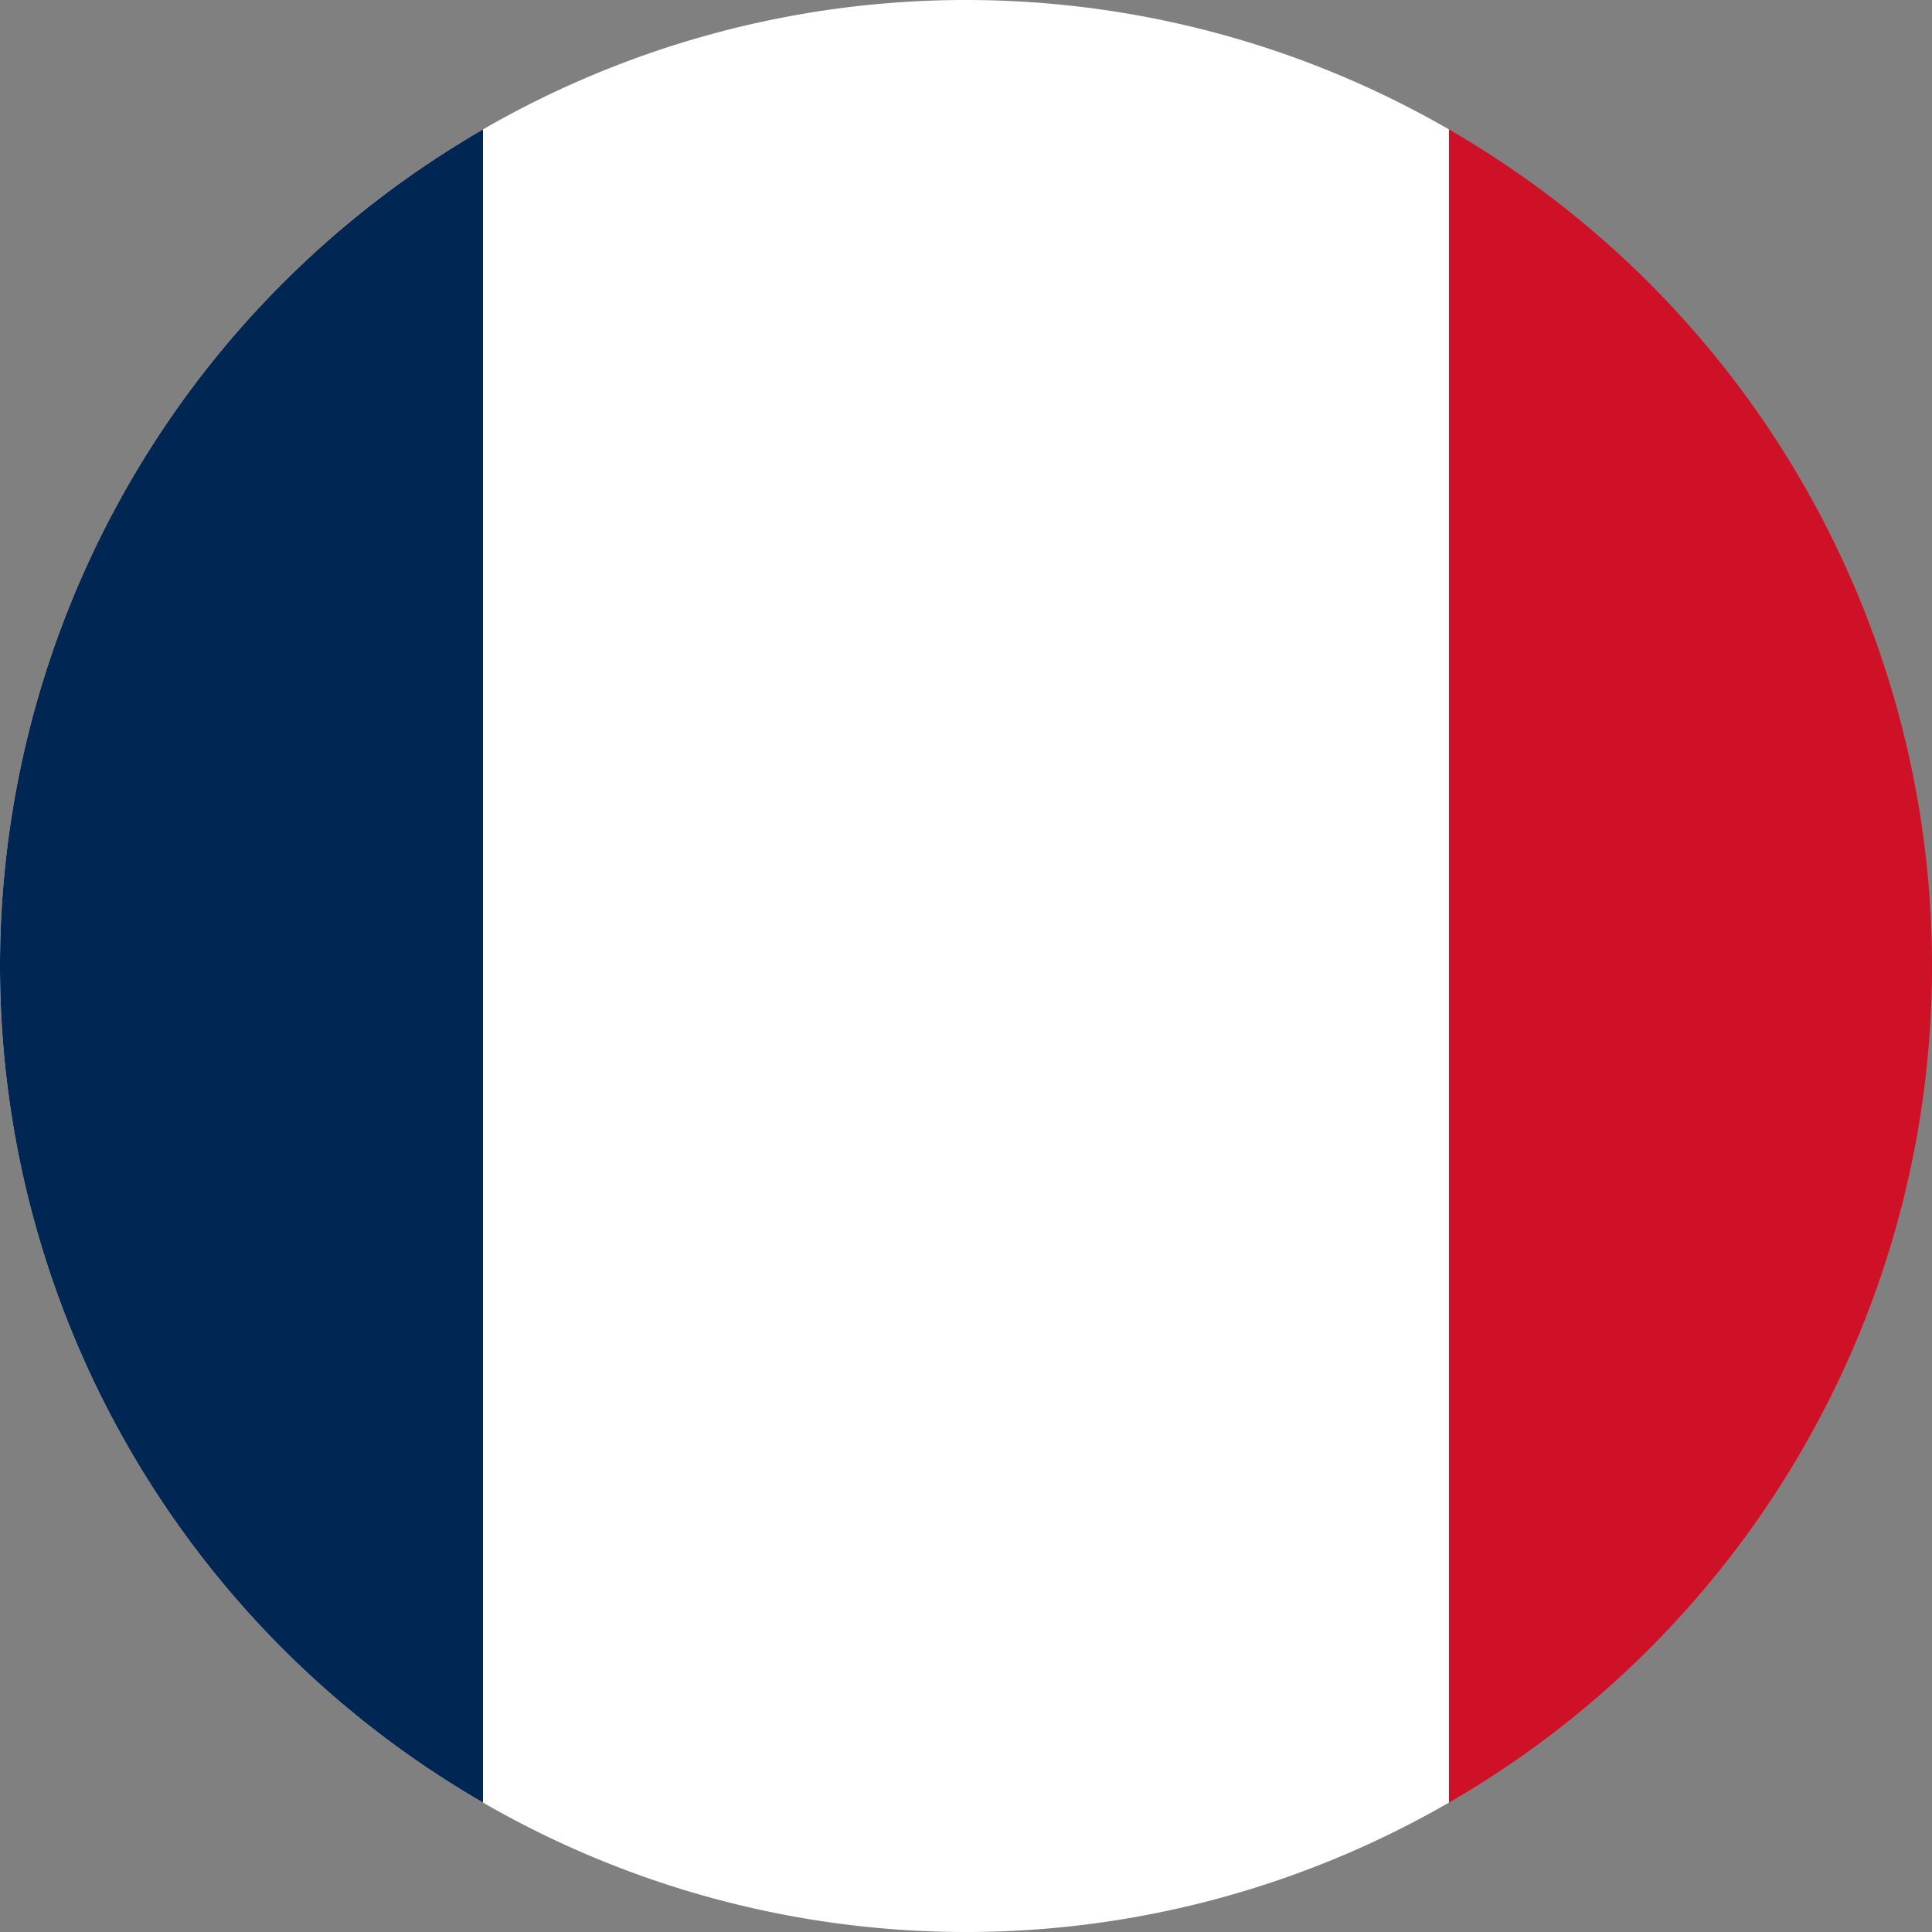
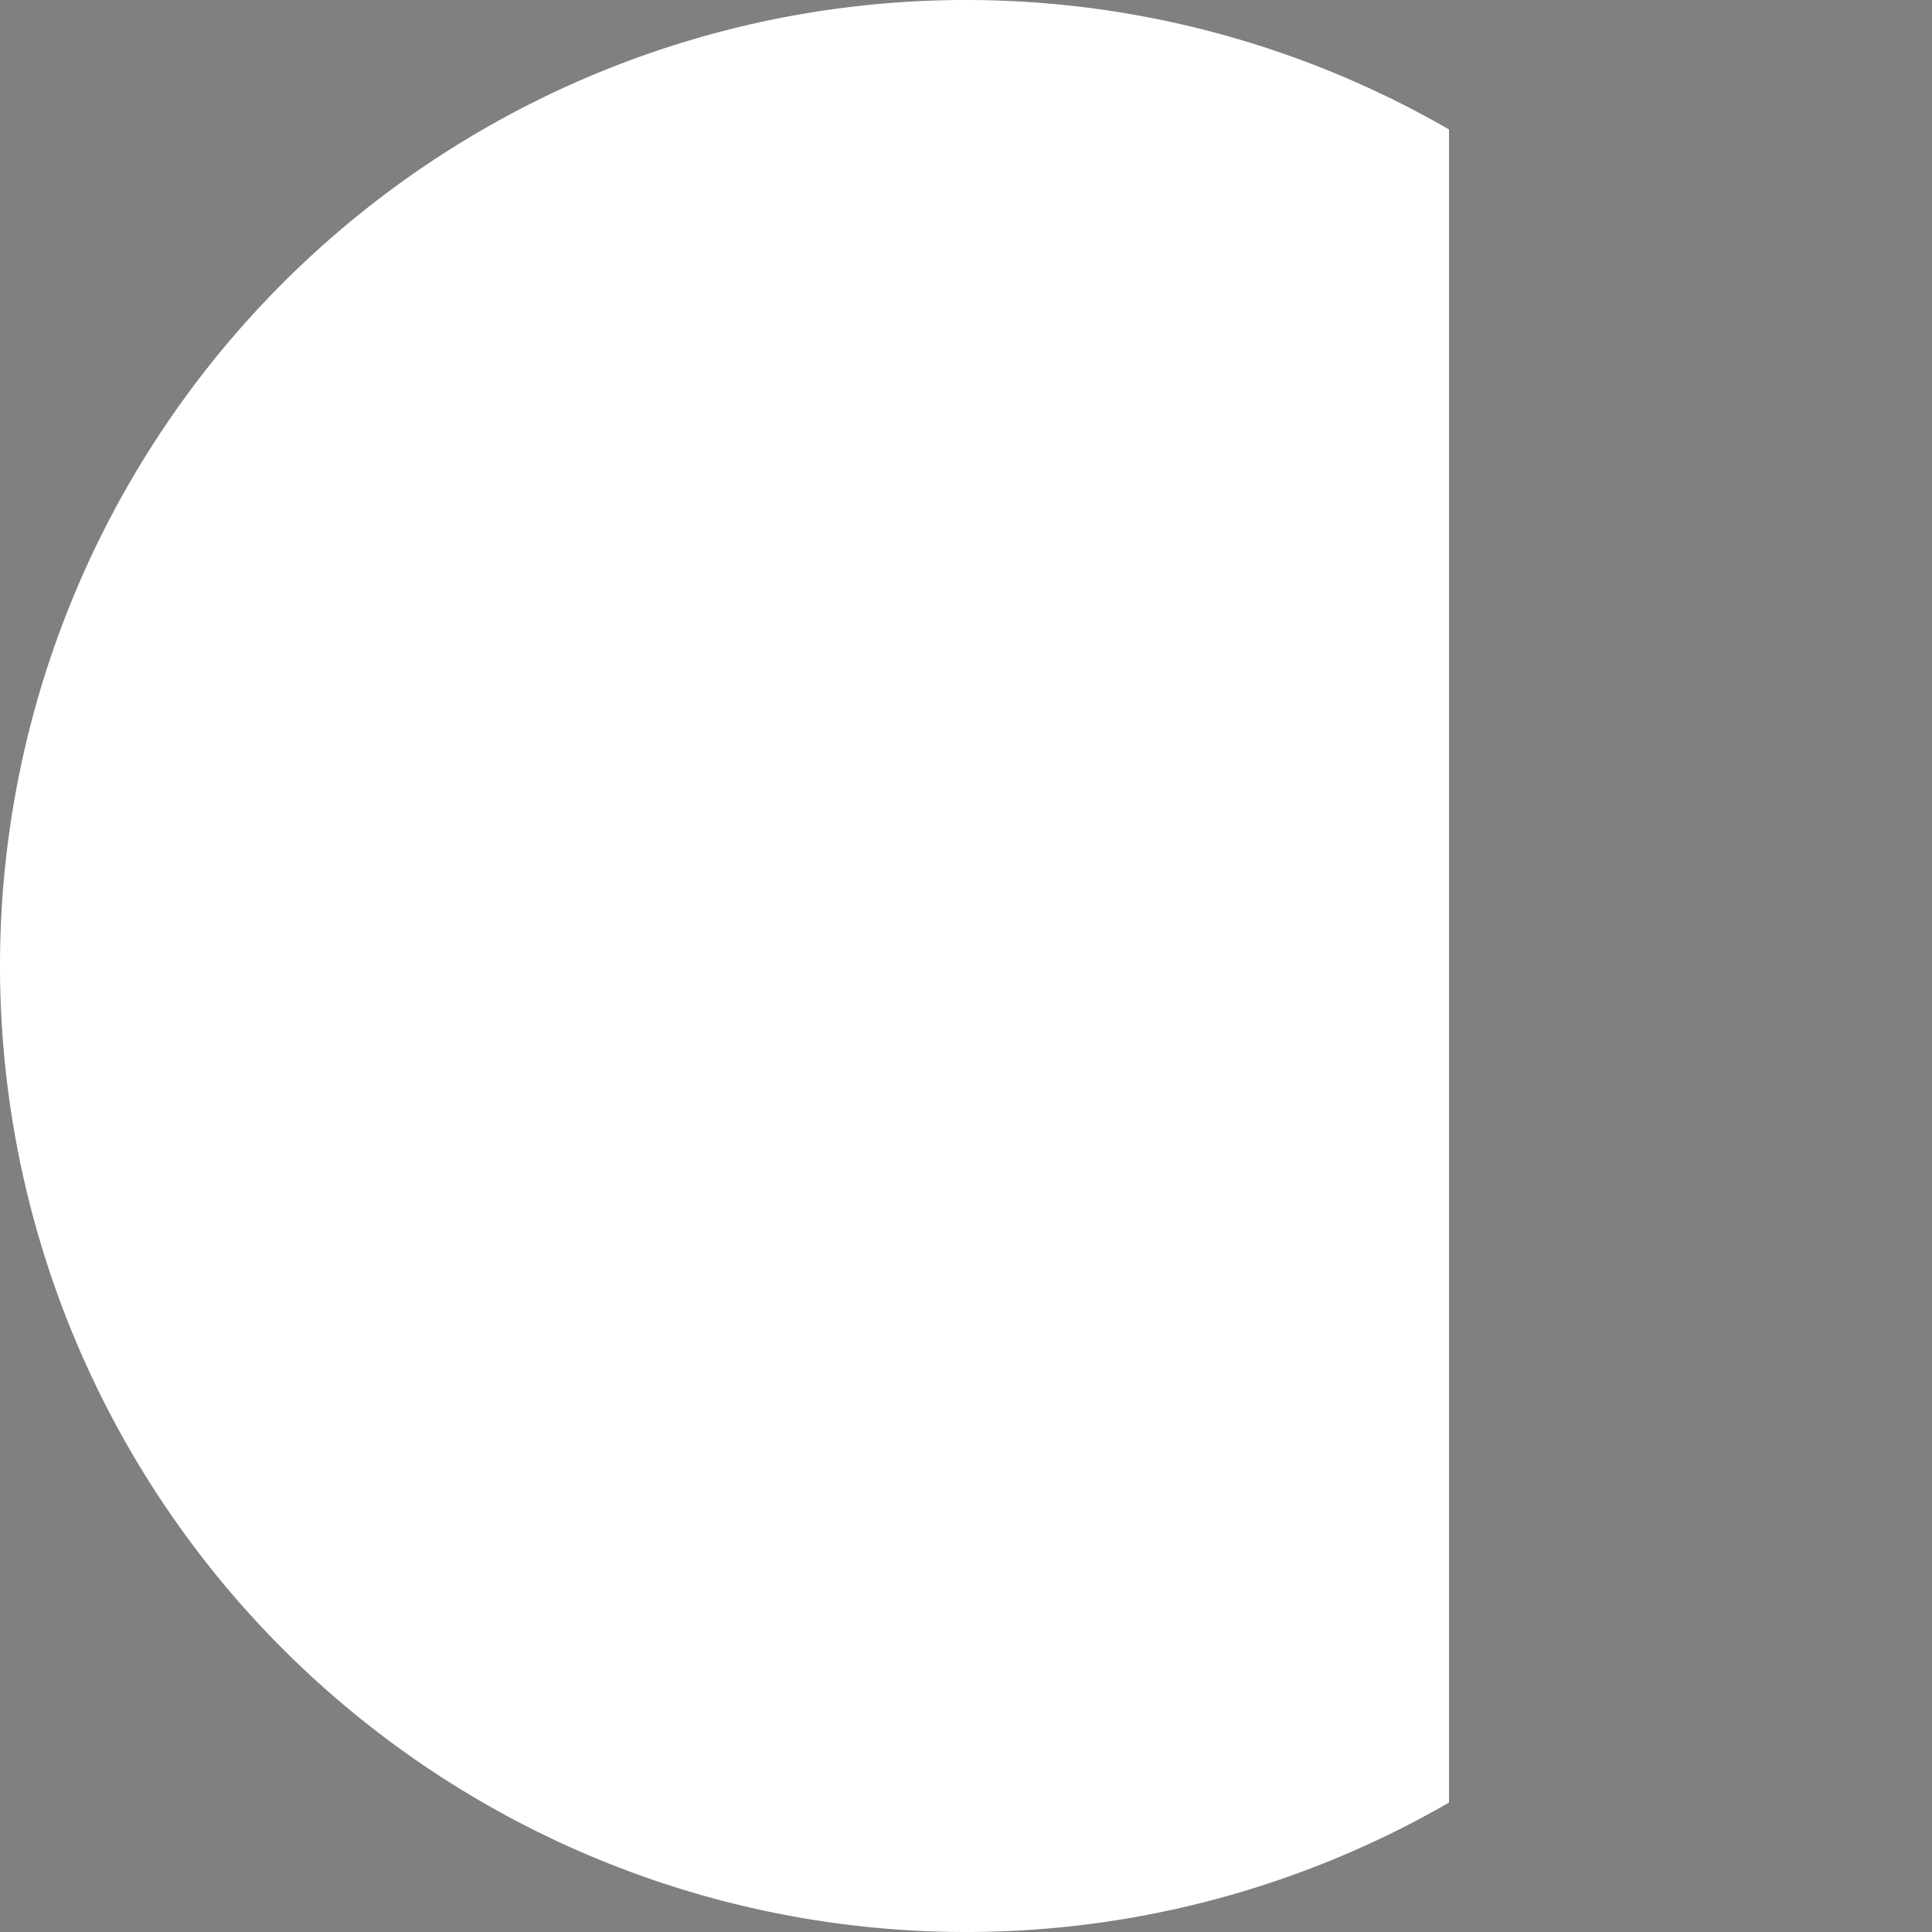
<svg xmlns="http://www.w3.org/2000/svg" id="svg8" version="1.1" height="52" width="52">
  <rect width="100%" height="100%" fill="#808080" stroke="none" />
  <defs id="defs12" />
  <g id="g869">
-     <path id="rect2" style="fill:#ce1126;stroke-width:0.087" d="M 39 3.484 L 39 48.516 A 26 26 0 0 0 52 26 A 26 26 0 0 0 39 3.484 z " />
    <path id="rect4" style="fill:#ffffff;stroke-width:0.087;stroke:none" d="M 25.893 0 A 26 26 0 0 0 0 26 A 26 26 0 0 0 26 52 L 26.107 52 A 26 26 0 0 0 39 48.516 L 39 3.484 A 26 26 0 0 0 26 0 L 25.893 0 z " />
-     <path id="rect6" style="fill:#002654;stroke-width:0.087" d="M 13 3.484 A 26 26 0 0 0 0 26 A 26 26 0 0 0 13 48.516 L 13 3.484 z " />
  </g>
</svg>